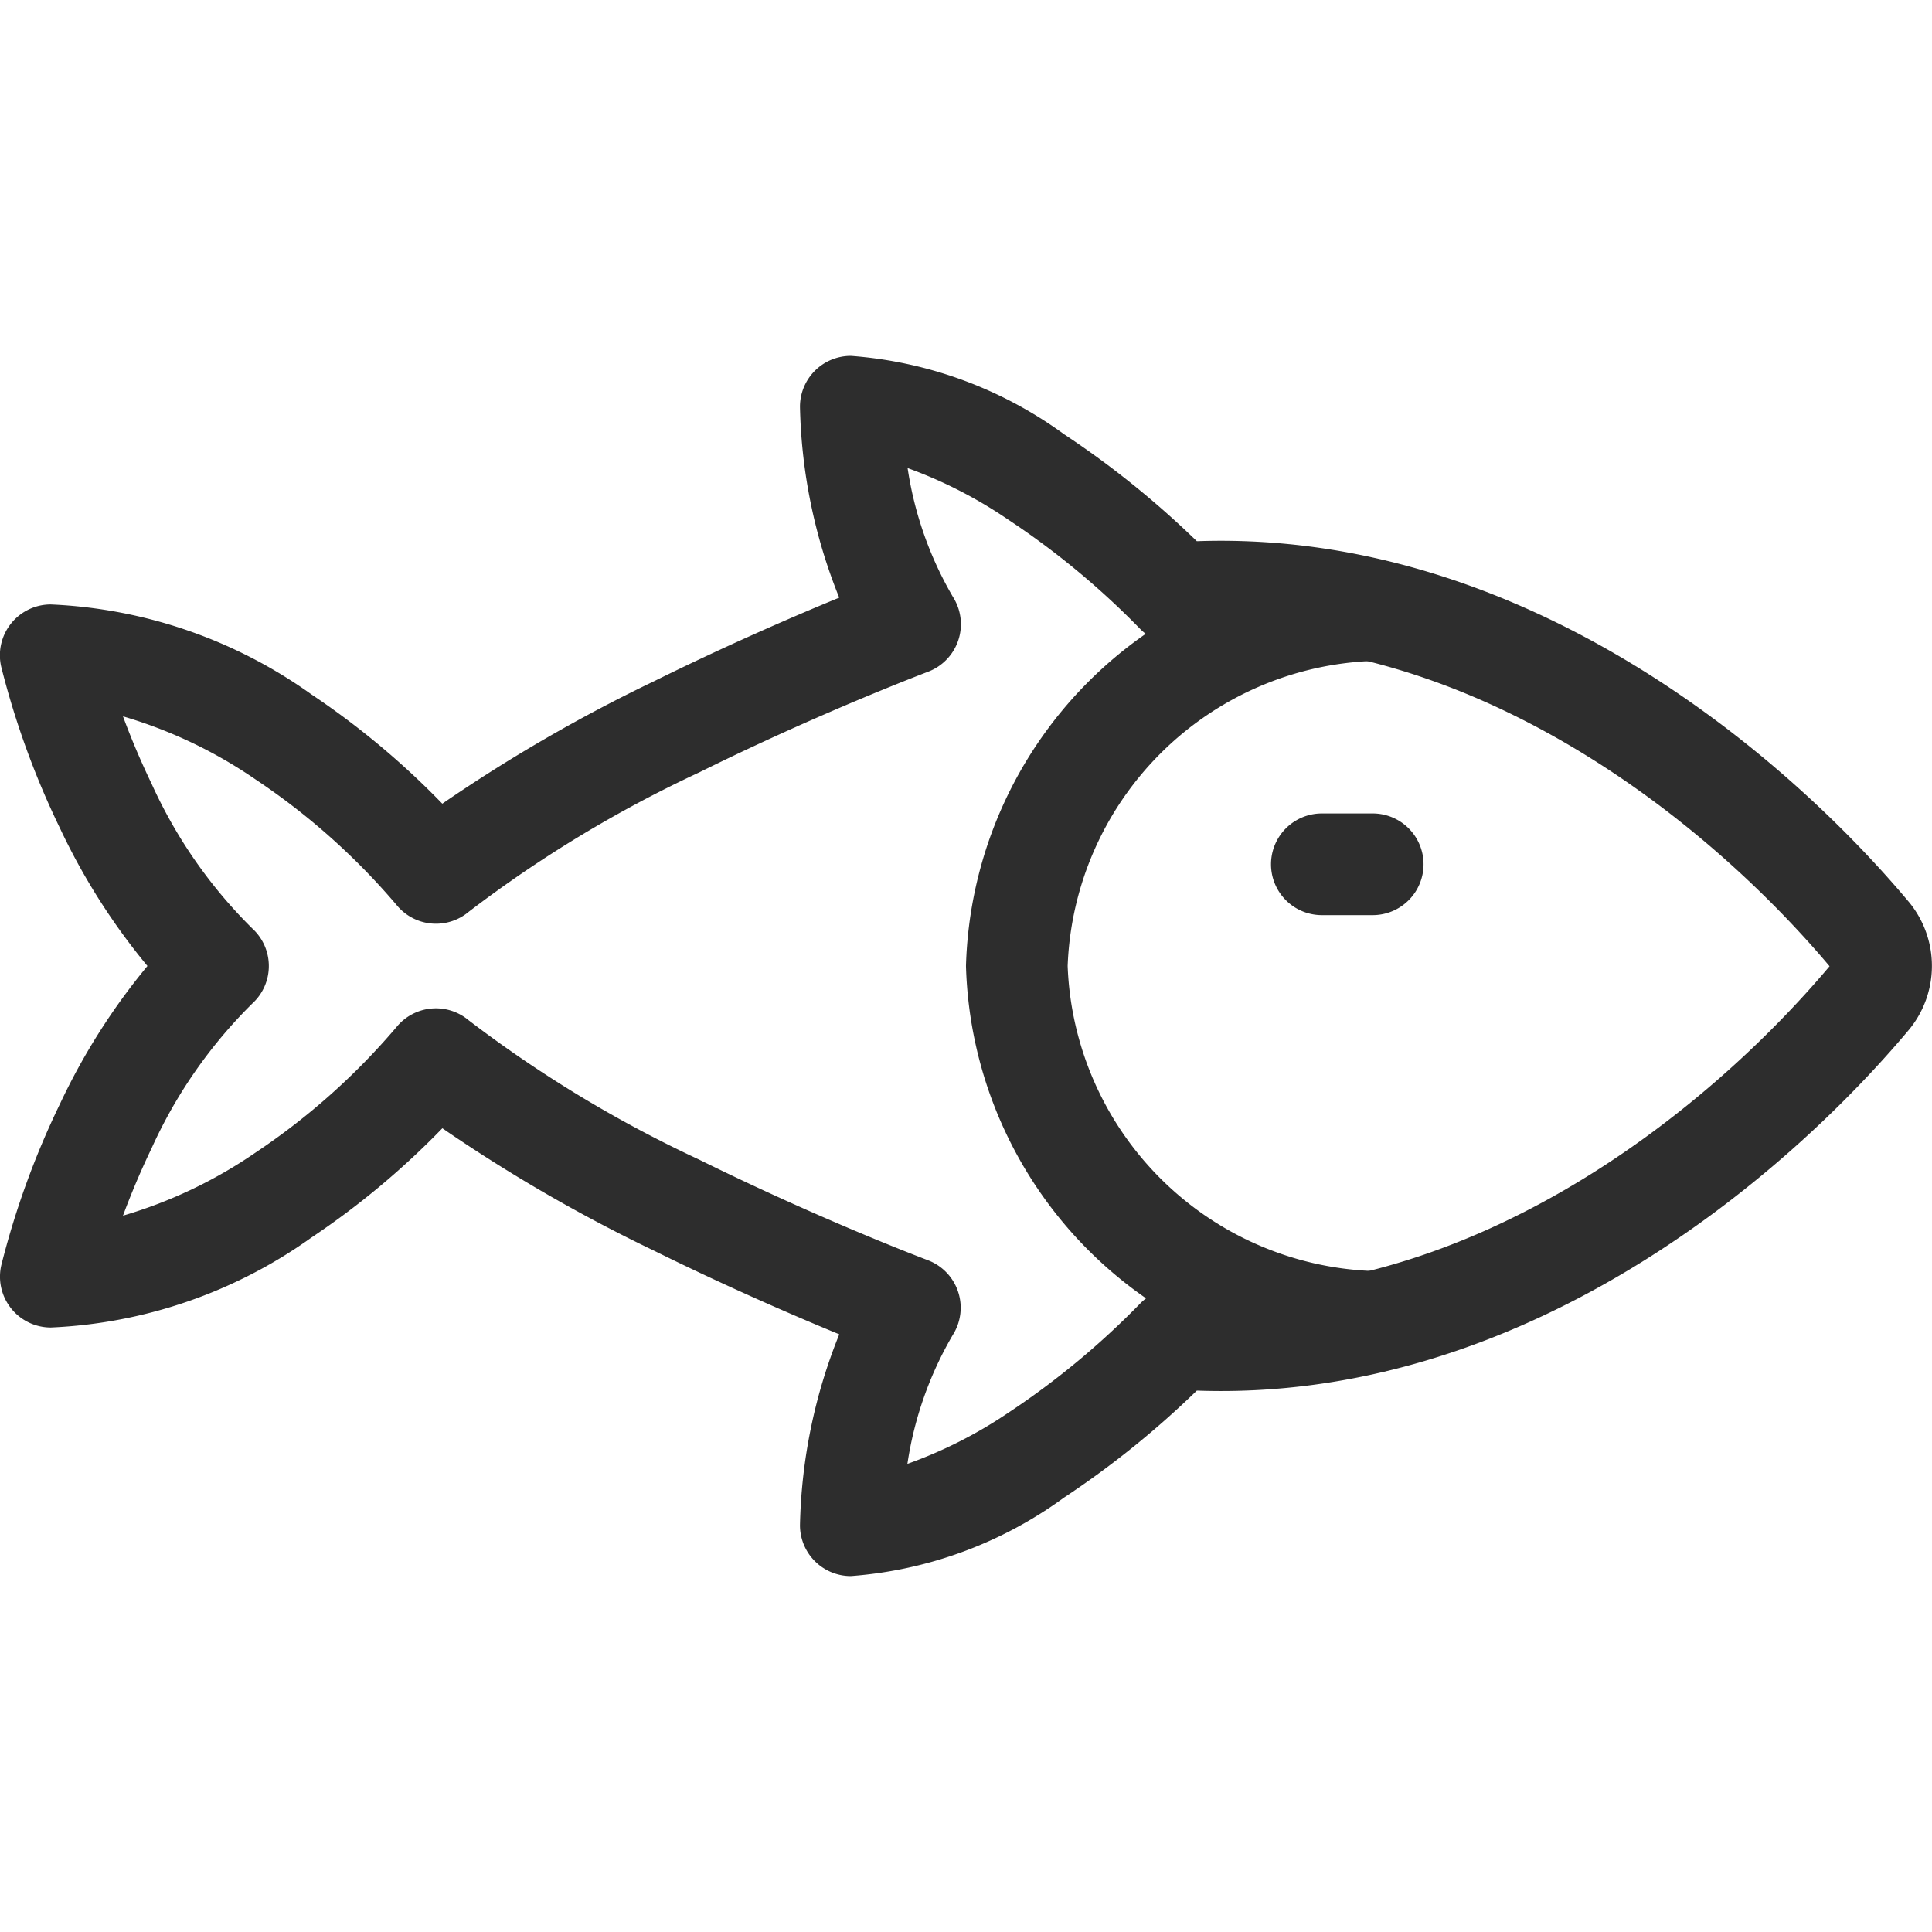
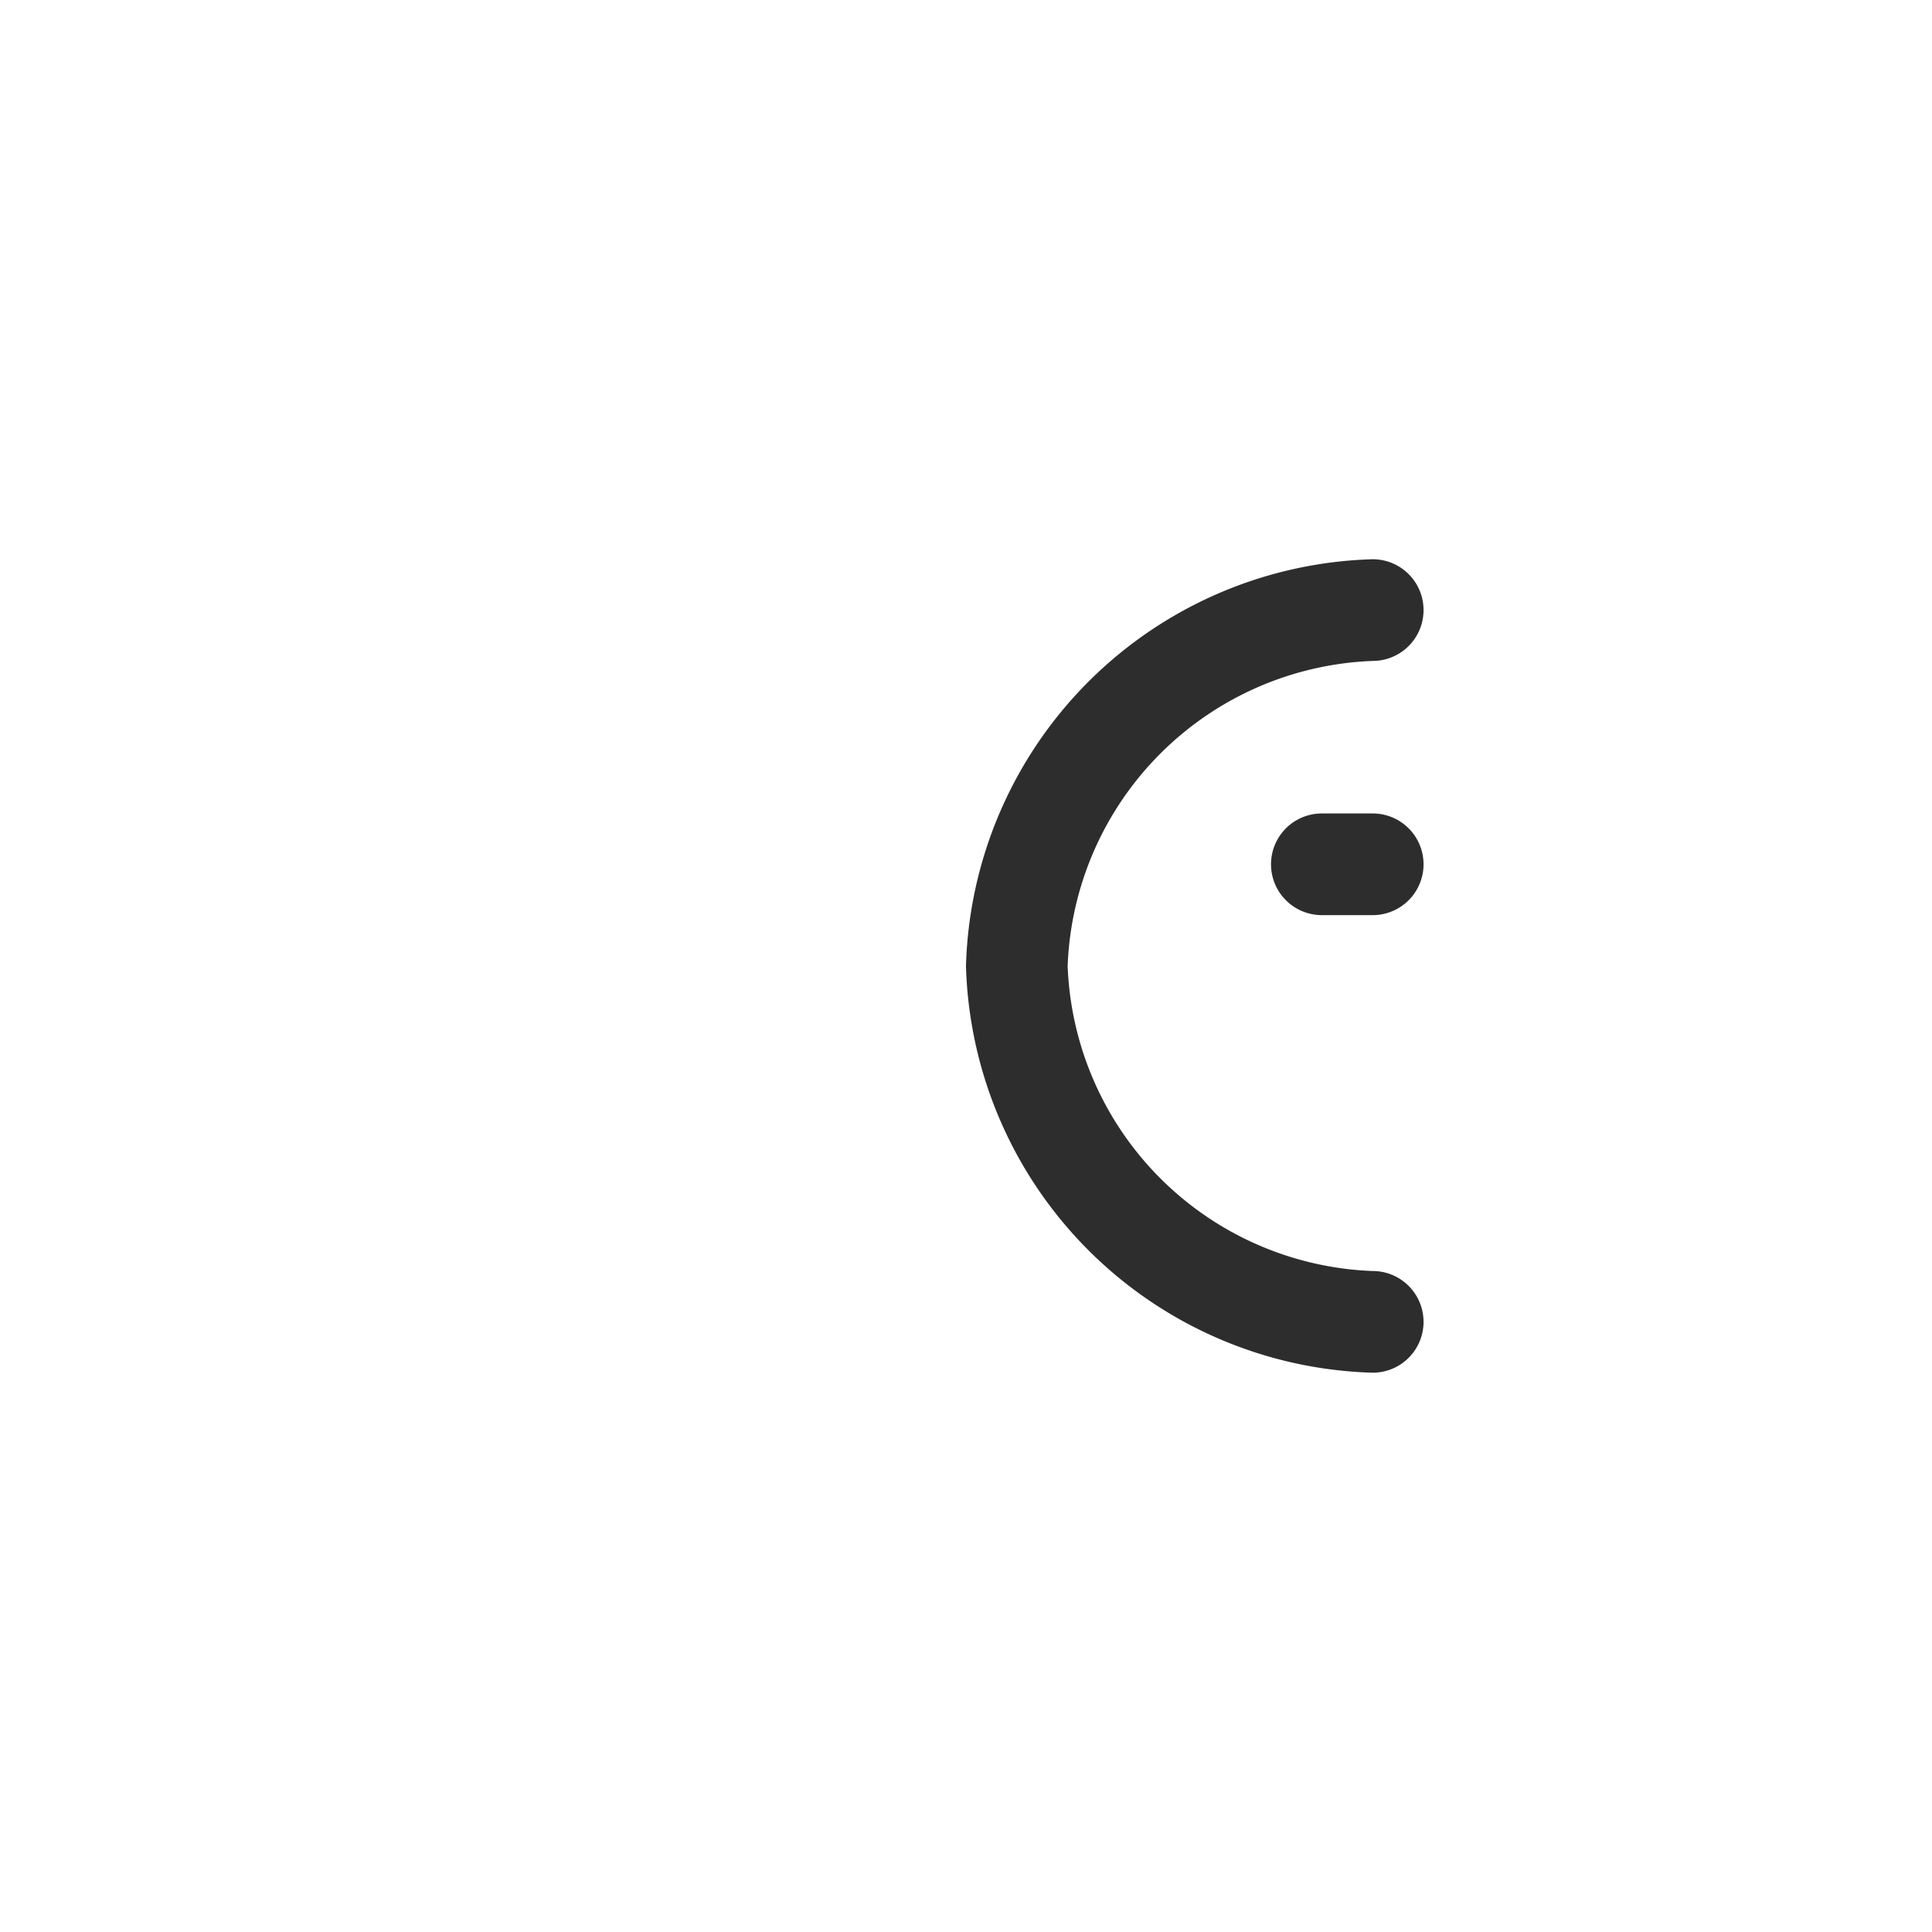
<svg xmlns="http://www.w3.org/2000/svg" width="800px" height="800px" viewBox="0 -7 38.001 38.001">
  <g id="Frame_19" data-name="Frame 19" transform="translate(-9 -16)">
-     <path id="Path_127" data-name="Path 127" d="M24.735,17a1,1,0,0,1,1-1,8.138,8.138,0,0,1,4.191,1.539,18.038,18.038,0,0,1,2.615,2.106c6.361-.224,11.512,4.121,14.009,7.1a1.973,1.973,0,0,1,0,2.507c-2.5,2.981-7.648,7.326-14.009,7.1a18.038,18.038,0,0,1-2.615,2.106A8.138,8.138,0,0,1,25.735,40a1,1,0,0,1-1-1,10.58,10.58,0,0,1,.773-3.755c-1.031-.424-2.329-.995-3.64-1.643a31.083,31.083,0,0,1-4.167-2.41,15.873,15.873,0,0,1-2.573,2.148A9.517,9.517,0,0,1,10,35.111a1,1,0,0,1-.973-1.232,16.51,16.51,0,0,1,1.15-3.161A12.745,12.745,0,0,1,11.9,28a12.741,12.741,0,0,1-1.725-2.719,16.51,16.51,0,0,1-1.15-3.161A1,1,0,0,1,10,20.889a9.517,9.517,0,0,1,5.128,1.771A15.873,15.873,0,0,1,17.7,24.808a31.083,31.083,0,0,1,4.167-2.41c1.311-.648,2.608-1.219,3.64-1.643A10.58,10.58,0,0,1,24.735,17Zm2.117,1.207a7.093,7.093,0,0,0,.892,2.534,1,1,0,0,1-.488,1.471c-1.042.4-2.761,1.118-4.5,1.979a24.5,24.5,0,0,0-4.535,2.742A1,1,0,0,1,16.8,26.8a13.367,13.367,0,0,0-2.781-2.474,9.133,9.133,0,0,0-2.6-1.236c.154.417.342.867.562,1.324a9.51,9.51,0,0,0,1.982,2.849,1,1,0,0,1,0,1.475,9.51,9.51,0,0,0-1.982,2.849c-.22.457-.407.907-.562,1.324a9.133,9.133,0,0,0,2.6-1.236A13.369,13.369,0,0,0,16.8,29.2a1,1,0,0,1,1.417-.133,24.5,24.5,0,0,0,4.535,2.742c1.742.861,3.461,1.582,4.5,1.979a1,1,0,0,1,.488,1.471,7.093,7.093,0,0,0-.892,2.534,8.82,8.82,0,0,0,1.977-1,15.781,15.781,0,0,0,2.593-2.145,1,1,0,0,1,.793-.307c5.586.39,10.349-3.453,12.775-6.336-2.426-2.883-7.189-6.726-12.775-6.336a1,1,0,0,1-.793-.307,15.781,15.781,0,0,0-2.593-2.145A8.821,8.821,0,0,0,26.852,18.207Z" fill="#2d2d2d" fill-rule="evenodd" />
    <path id="Path_128" data-name="Path 128" d="M36,22a6.239,6.239,0,0,0-6,6,6.239,6.239,0,0,0,6,6,1,1,0,0,1,0,2,8.235,8.235,0,0,1-8-8,8.235,8.235,0,0,1,8-8,1,1,0,0,1,0,2Z" fill="#2d2d2d" fill-rule="evenodd" />
    <path id="Path_129" data-name="Path 129" d="M37,26a1,1,0,0,1-1,1H35a1,1,0,0,1,0-2h1A1,1,0,0,1,37,26Z" fill="#2d2d2d" fill-rule="evenodd" />
  </g>
</svg>